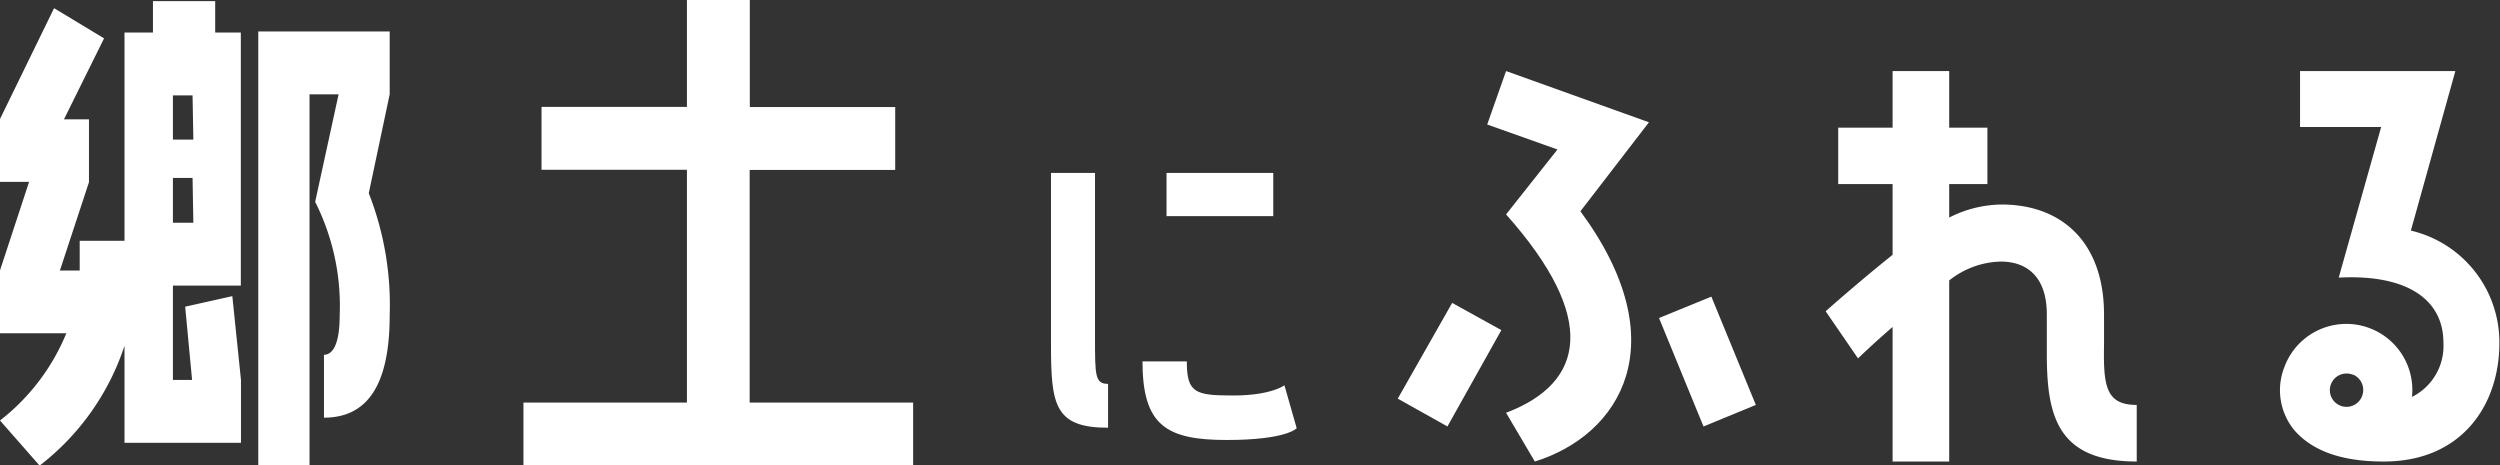
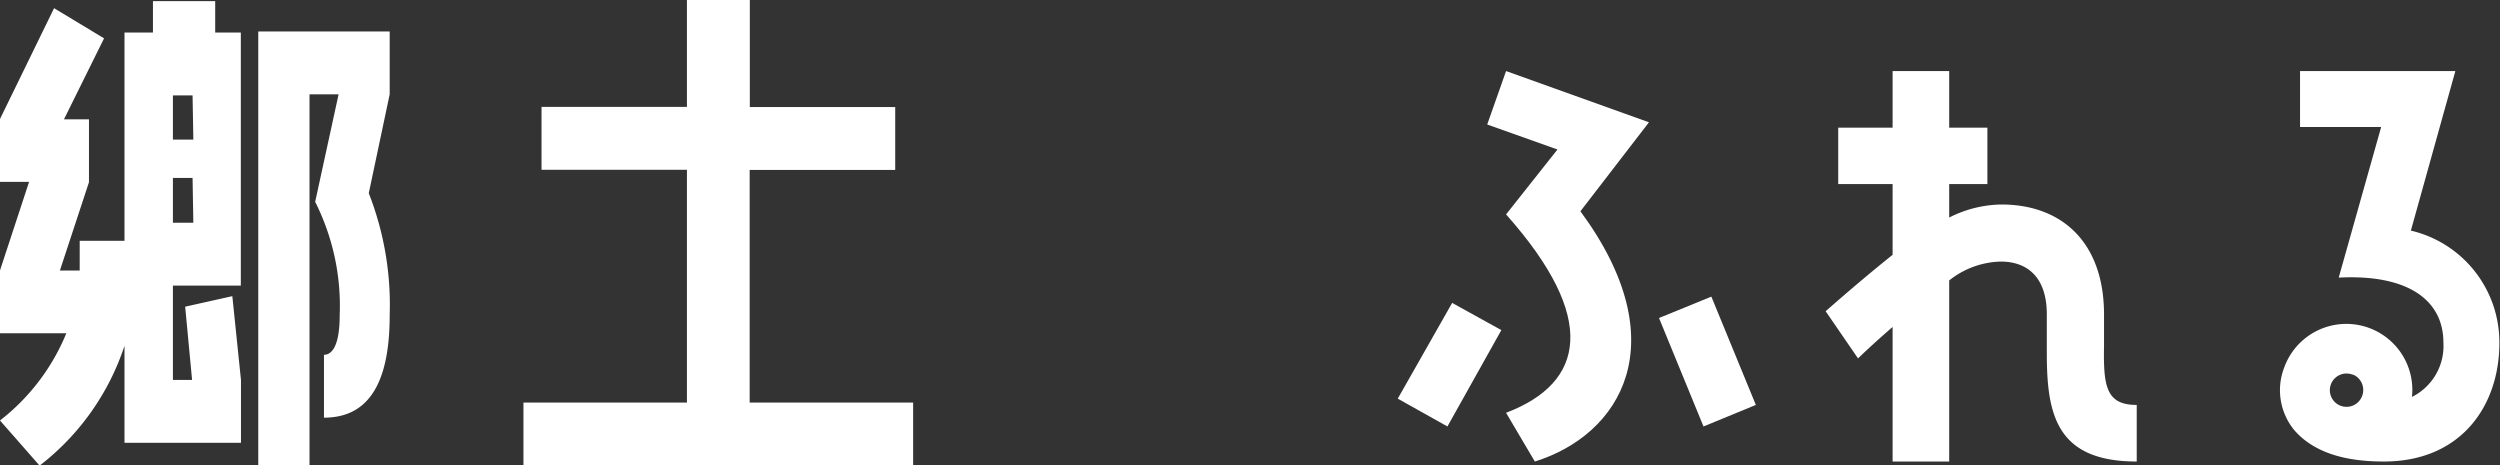
<svg xmlns="http://www.w3.org/2000/svg" viewBox="0 0 159.04 29.6">
  <rect x="0" y="0" width="159.04" height="29.6" fill="#333333" stroke="none" />
  <g id="bc0a02ba-5a27-4ef2-9e53-6a82b0744677" data-name="レイヤー 2">
    <g id="b1a19a0b-c4bf-4a25-8dbb-2eb43eb02d45" data-name="design">
      <path d="M13.69.07v2h1.63v16.1H11v6h1.22l-.44-4.66,3-.67.55,5.33v4H7.92V22a15.9,15.9,0,0,1-5.4,7.62L0,26.75A13.5,13.5,0,0,0,4.22,21.2H0v-4l1.85-5.63H0v-4L3.44.52,6.62,2.44,4.07,7.59H5.66v4L3.81,17.21H5.07c0-.6,0-1.22,0-1.89H7.92V2.07H9.73v-2Zm-1.44,6H11V8.88h1.3Zm0,5.25H11v2.85h1.3ZM16.43,2h8.36V6l-1.33,6.29a19.46,19.46,0,0,1,1.33,7.77c0,4.63-1.55,6.51-4.18,6.51v-4c.52,0,1-.59,1-2.52a14.72,14.72,0,0,0-1.56-7.21L21.54,6H19.69V29.6H16.43Z" style="fill:#fff" />
      <path d="M47.69,25.61h10.4v4H33.3v-4H43.7V10.8H34.45v-4H43.7V0h4V6.81h9.25v4H47.69Z" style="fill:#fff" />
-       <path d="M70.49,24.42v2.79c-3.42,0-3.63-1.47-3.63-5.33V11h2.8V21.46C69.66,23.9,69.66,24.42,70.49,24.42Zm12,2.82s-.62.75-4.45.75-5.36-.91-5.36-5h2.82c0,2,.52,2.17,2.95,2.17s3.26-.65,3.26-.65ZM81,13.75H74.21V11H81Z" style="fill:#fff" />
      <path d="M92.08,27.13l-3.16-1.77,3.46-6.09L95.51,21Zm7-17.62L94.61,7.92l1.2-3.4,9.09,3.26-4.36,5.66c6.16,8.36,2.56,14.22-2.9,15.92l-1.83-3.1c5-1.9,5.89-6,0-12.62Zm9.79,9.36,2.83,6.89-3.33,1.37-2.83-6.9Z" style="fill:#fff" />
      <path d="M135.93,25.76v3.6c-5.12,0-5.72-3-5.72-6.89V20c0-2.4-1.27-3.36-2.93-3.36A5.47,5.47,0,0,0,124,17.84V29.36h-3.6V20.8c-.66.57-1.4,1.23-2.2,2l-2.06-3c1.66-1.46,3.06-2.63,4.26-3.59v-4.5h-3.46V8.12h3.46V4.52H124v3.6h2.43v3.59H124v2.13a7.51,7.51,0,0,1,3.33-.83c3.79,0,6.52,2.36,6.52,7v2C133.8,24.6,134,25.76,135.93,25.76Z" style="fill:#fff" />
      <path d="M159,21.83c0,3.93-2.39,7.53-7.35,7.53-1.84,0-4.23-.3-5.7-2a4,4,0,0,1-.63-4,4.2,4.2,0,0,1,8.12,1.89,3.62,3.62,0,0,0,2-3.46c0-2.59-2.1-4.36-6.66-4.13l2.7-9.58h-5.16V4.52h9.88l-2.83,10.15A7.3,7.3,0,0,1,159,21.83Zm-9.35,2a1.06,1.06,0,1,0,.63,1.33A1.06,1.06,0,0,0,149.69,23.83Z" style="fill:#fff" />
    </g>
  </g>
</svg>